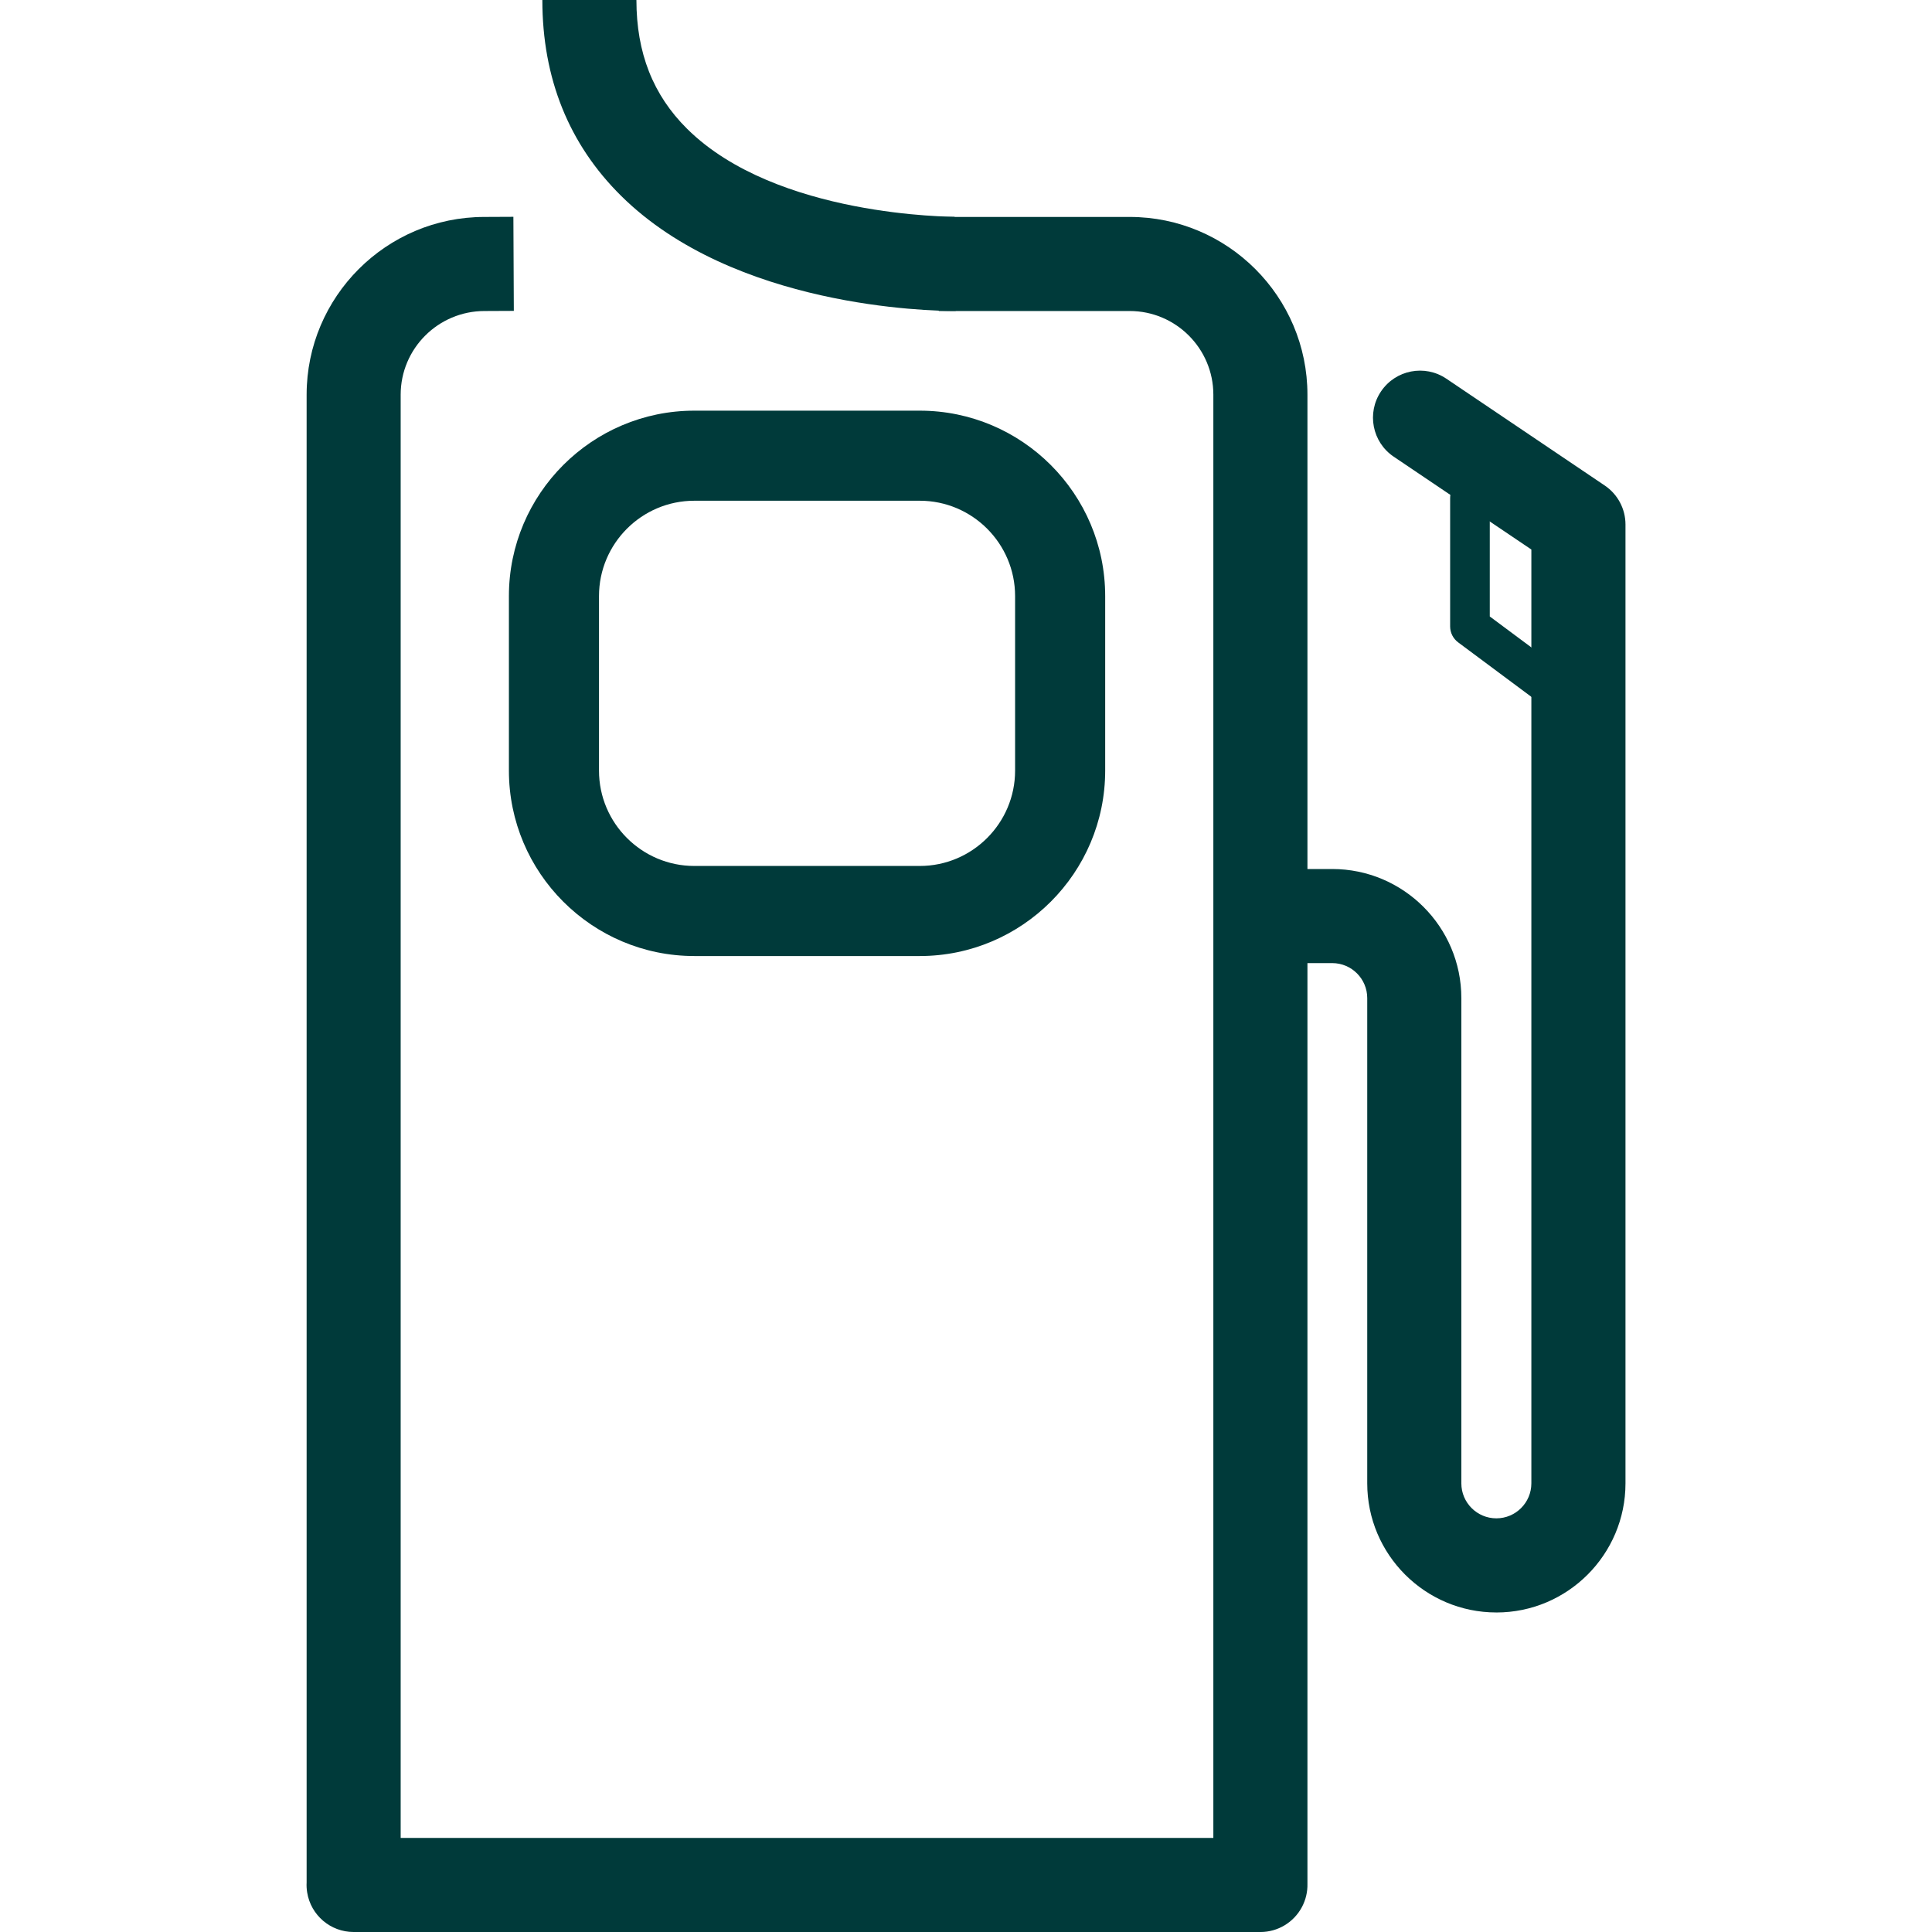
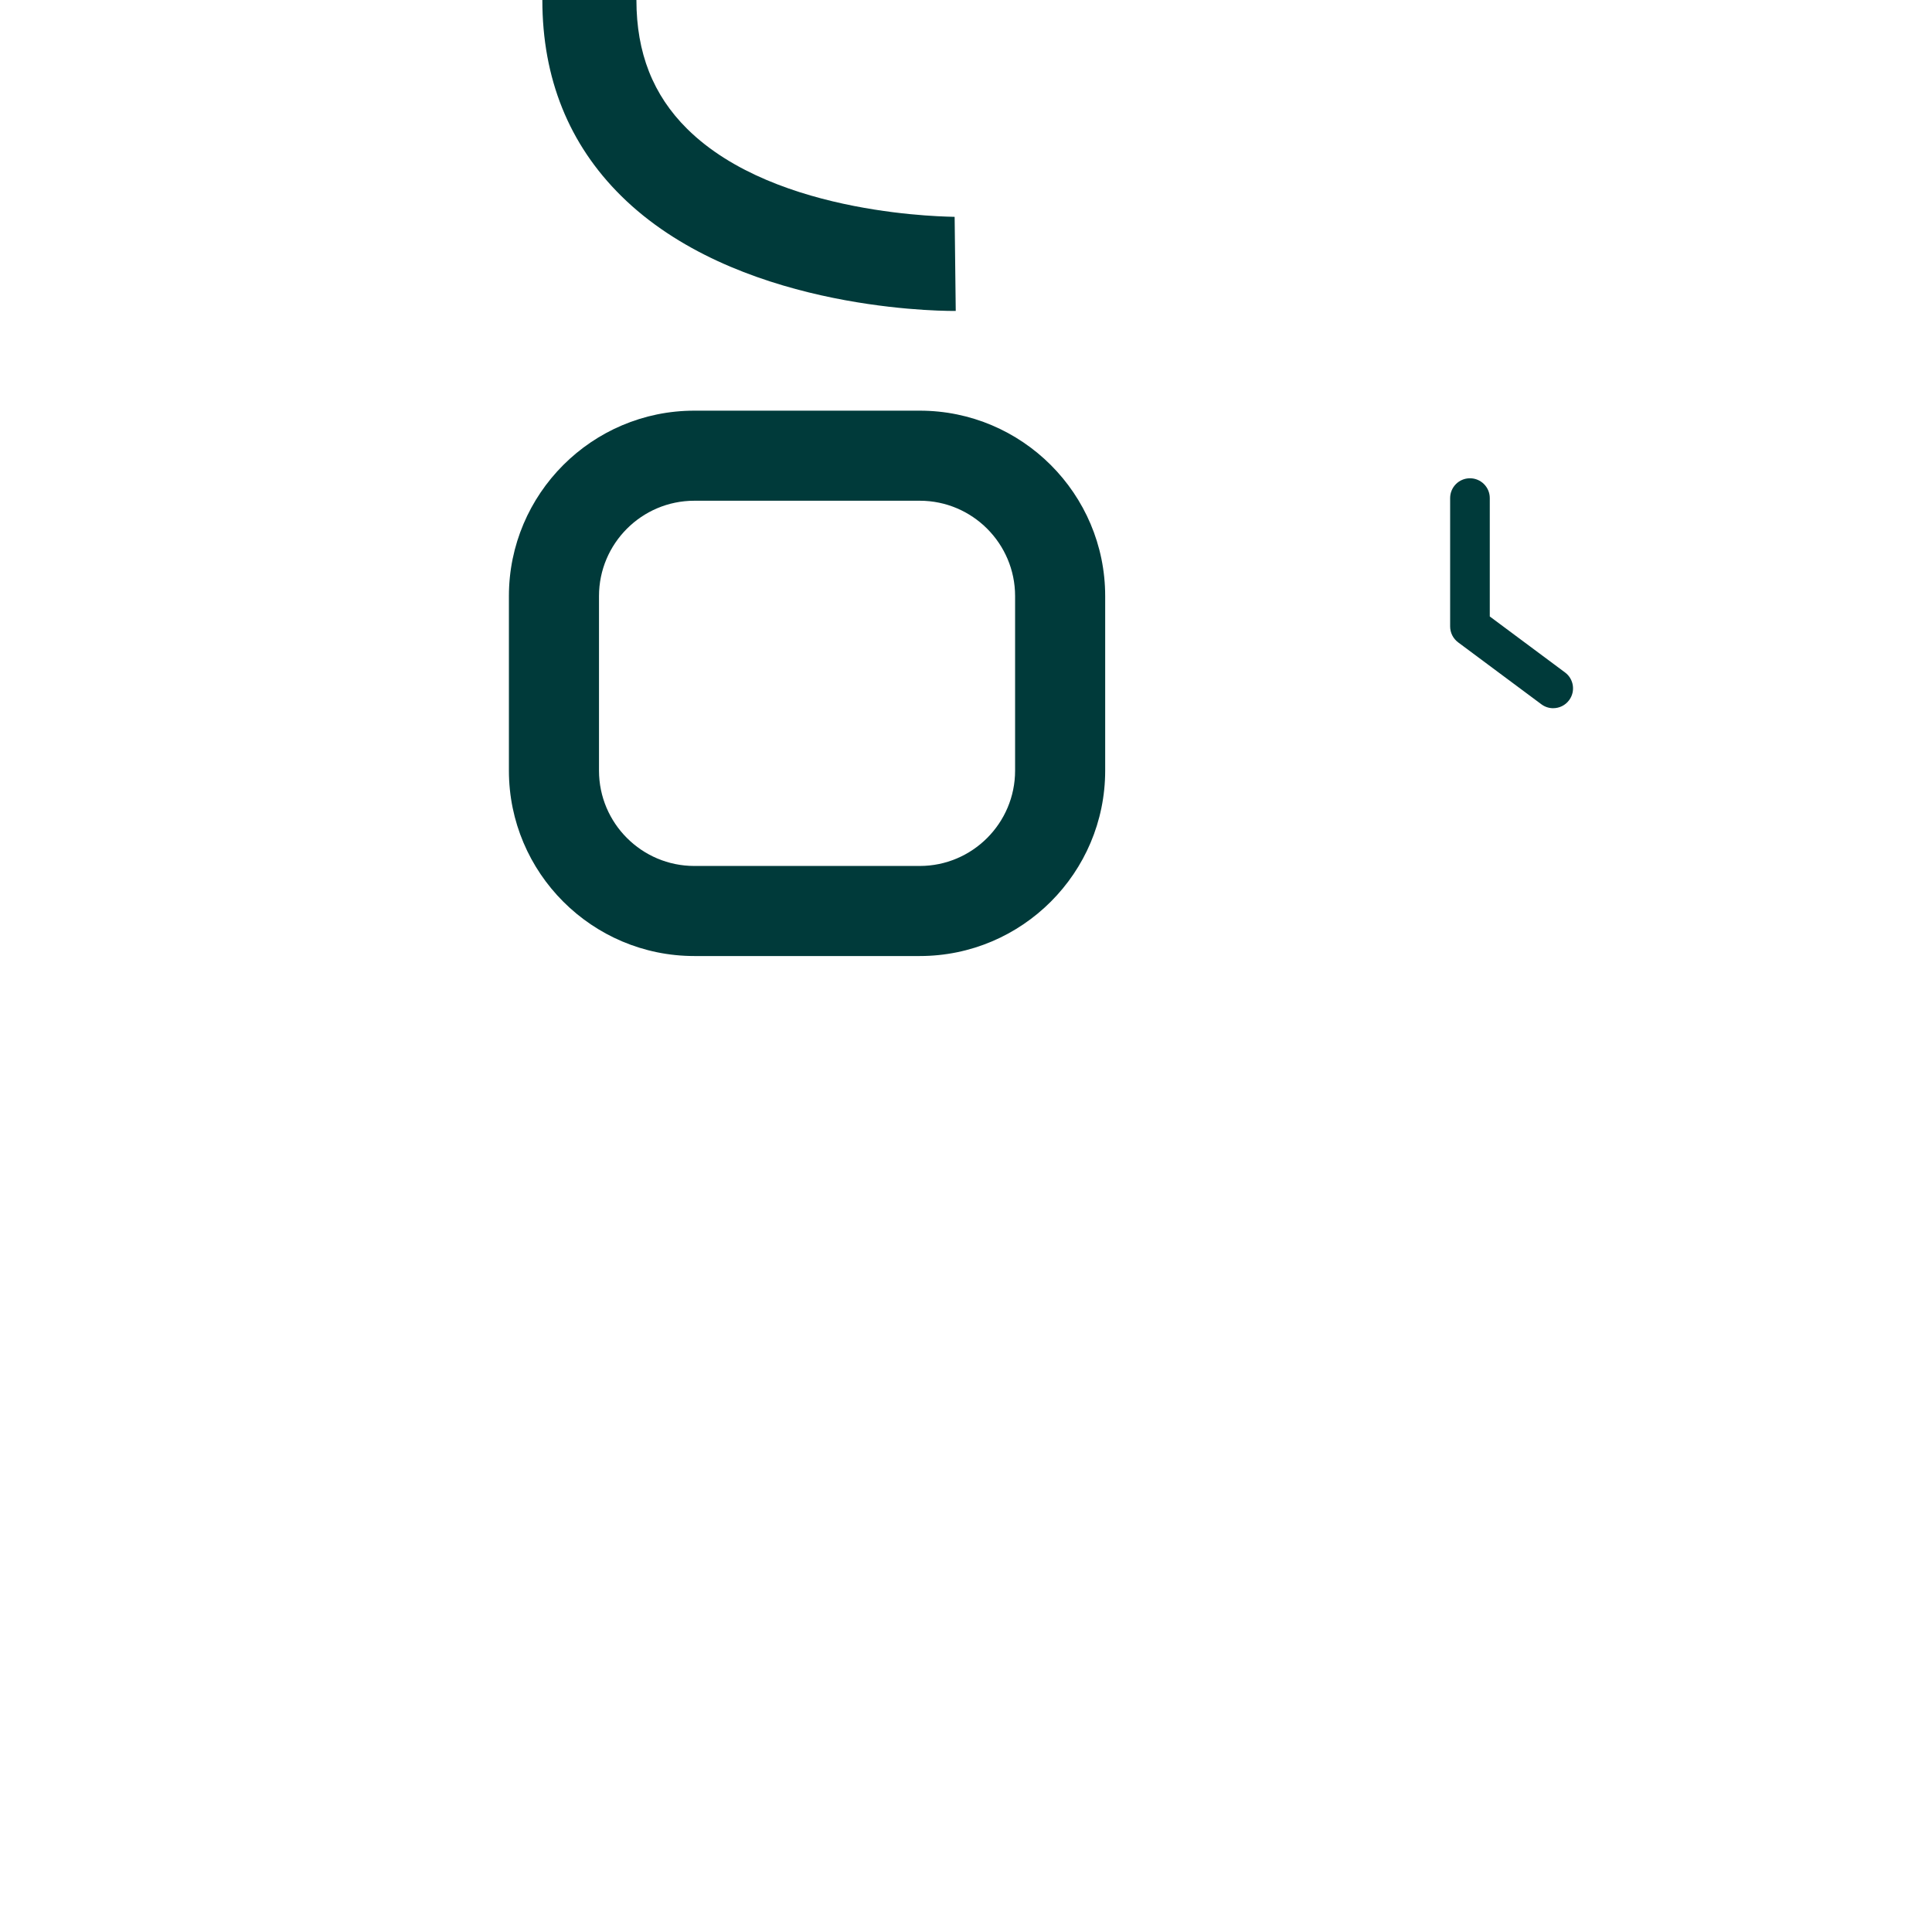
<svg xmlns="http://www.w3.org/2000/svg" id="Layer_1" version="1.1" viewBox="0 0 100 100">
  <path d="M47.607,49.484h-11.669c-5.292,0-9.597-4.305-9.597-9.597v-9.034c0-5.292,4.305-9.597,9.597-9.597h11.669c5.291,0,9.597,4.305,9.597,9.597v9.034c0,5.292-4.305,9.597-9.597,9.597ZM35.938,25.918c-2.72,0-4.934,2.214-4.934,4.935v9.034c0,2.721,2.214,4.935,4.934,4.935h11.669c2.72,0,4.934-2.214,4.934-4.935v-9.034c0-2.721-2.214-4.935-4.934-4.935h-11.669Z" fill="#003a3a" />
-   <path d="M77.451,83.461c-3.684,0-6.683-2.998-6.683-6.683v-25.116c0-.999-.812-1.812-1.812-1.812h-1.58c-1.345,0-2.435-1.09-2.435-2.435s1.091-2.435,2.435-2.435h1.58c3.684,0,6.683,2.997,6.683,6.681v25.116c0,1,.812,1.812,1.812,1.812s1.812-.812,1.812-1.812V28.443l-7.124-4.805c-1.115-.752-1.409-2.265-.657-3.38.753-1.115,2.265-1.41,3.381-.657l8.198,5.529c.671.452,1.074,1.209,1.074,2.018v49.631c0,3.684-2.998,6.683-6.683,6.683Z" fill="#003a3a" />
  <path d="M80.393,36.657c-.213,0-.427-.066-.611-.203l-4.309-3.206c-.26-.194-.414-.499-.414-.824v-6.643c0-.567.46-1.026,1.026-1.026s1.026.459,1.026,1.026v6.127l3.895,2.898c.455.338.55.982.211,1.436-.201.271-.511.414-.824.414Z" fill="#003a3a" />
  <path d="M49.361,16.094c-1.226,0-11.363-.179-17.205-5.95-2.71-2.676-4.084-6.09-4.084-10.144h4.869c0,2.737.859,4.919,2.626,6.669,4.628,4.585,13.768,4.537,13.845,4.555l.057,4.869c-.019,0-.055,0-.108,0Z" fill="#003a3a" />
-   <path d="M65.241,100H18.302c-1.194,0-2.212-.867-2.403-2.046-.029-.178-.038-.355-.028-.528V20.43c0-5.074,4.127-9.201,9.201-9.201l1.501-.007.023,4.869-1.513.007c-2.4,0-4.344,1.943-4.344,4.332v74.7h42.064V20.43c0-2.389-1.943-4.332-4.331-4.332h-9.884v-4.869h9.884c5.074,0,9.201,4.127,9.201,9.201v77.077c.01.413-.086.828-.287,1.206-.425.792-1.248,1.288-2.146,1.288Z" fill="#003a3a" />
</svg>